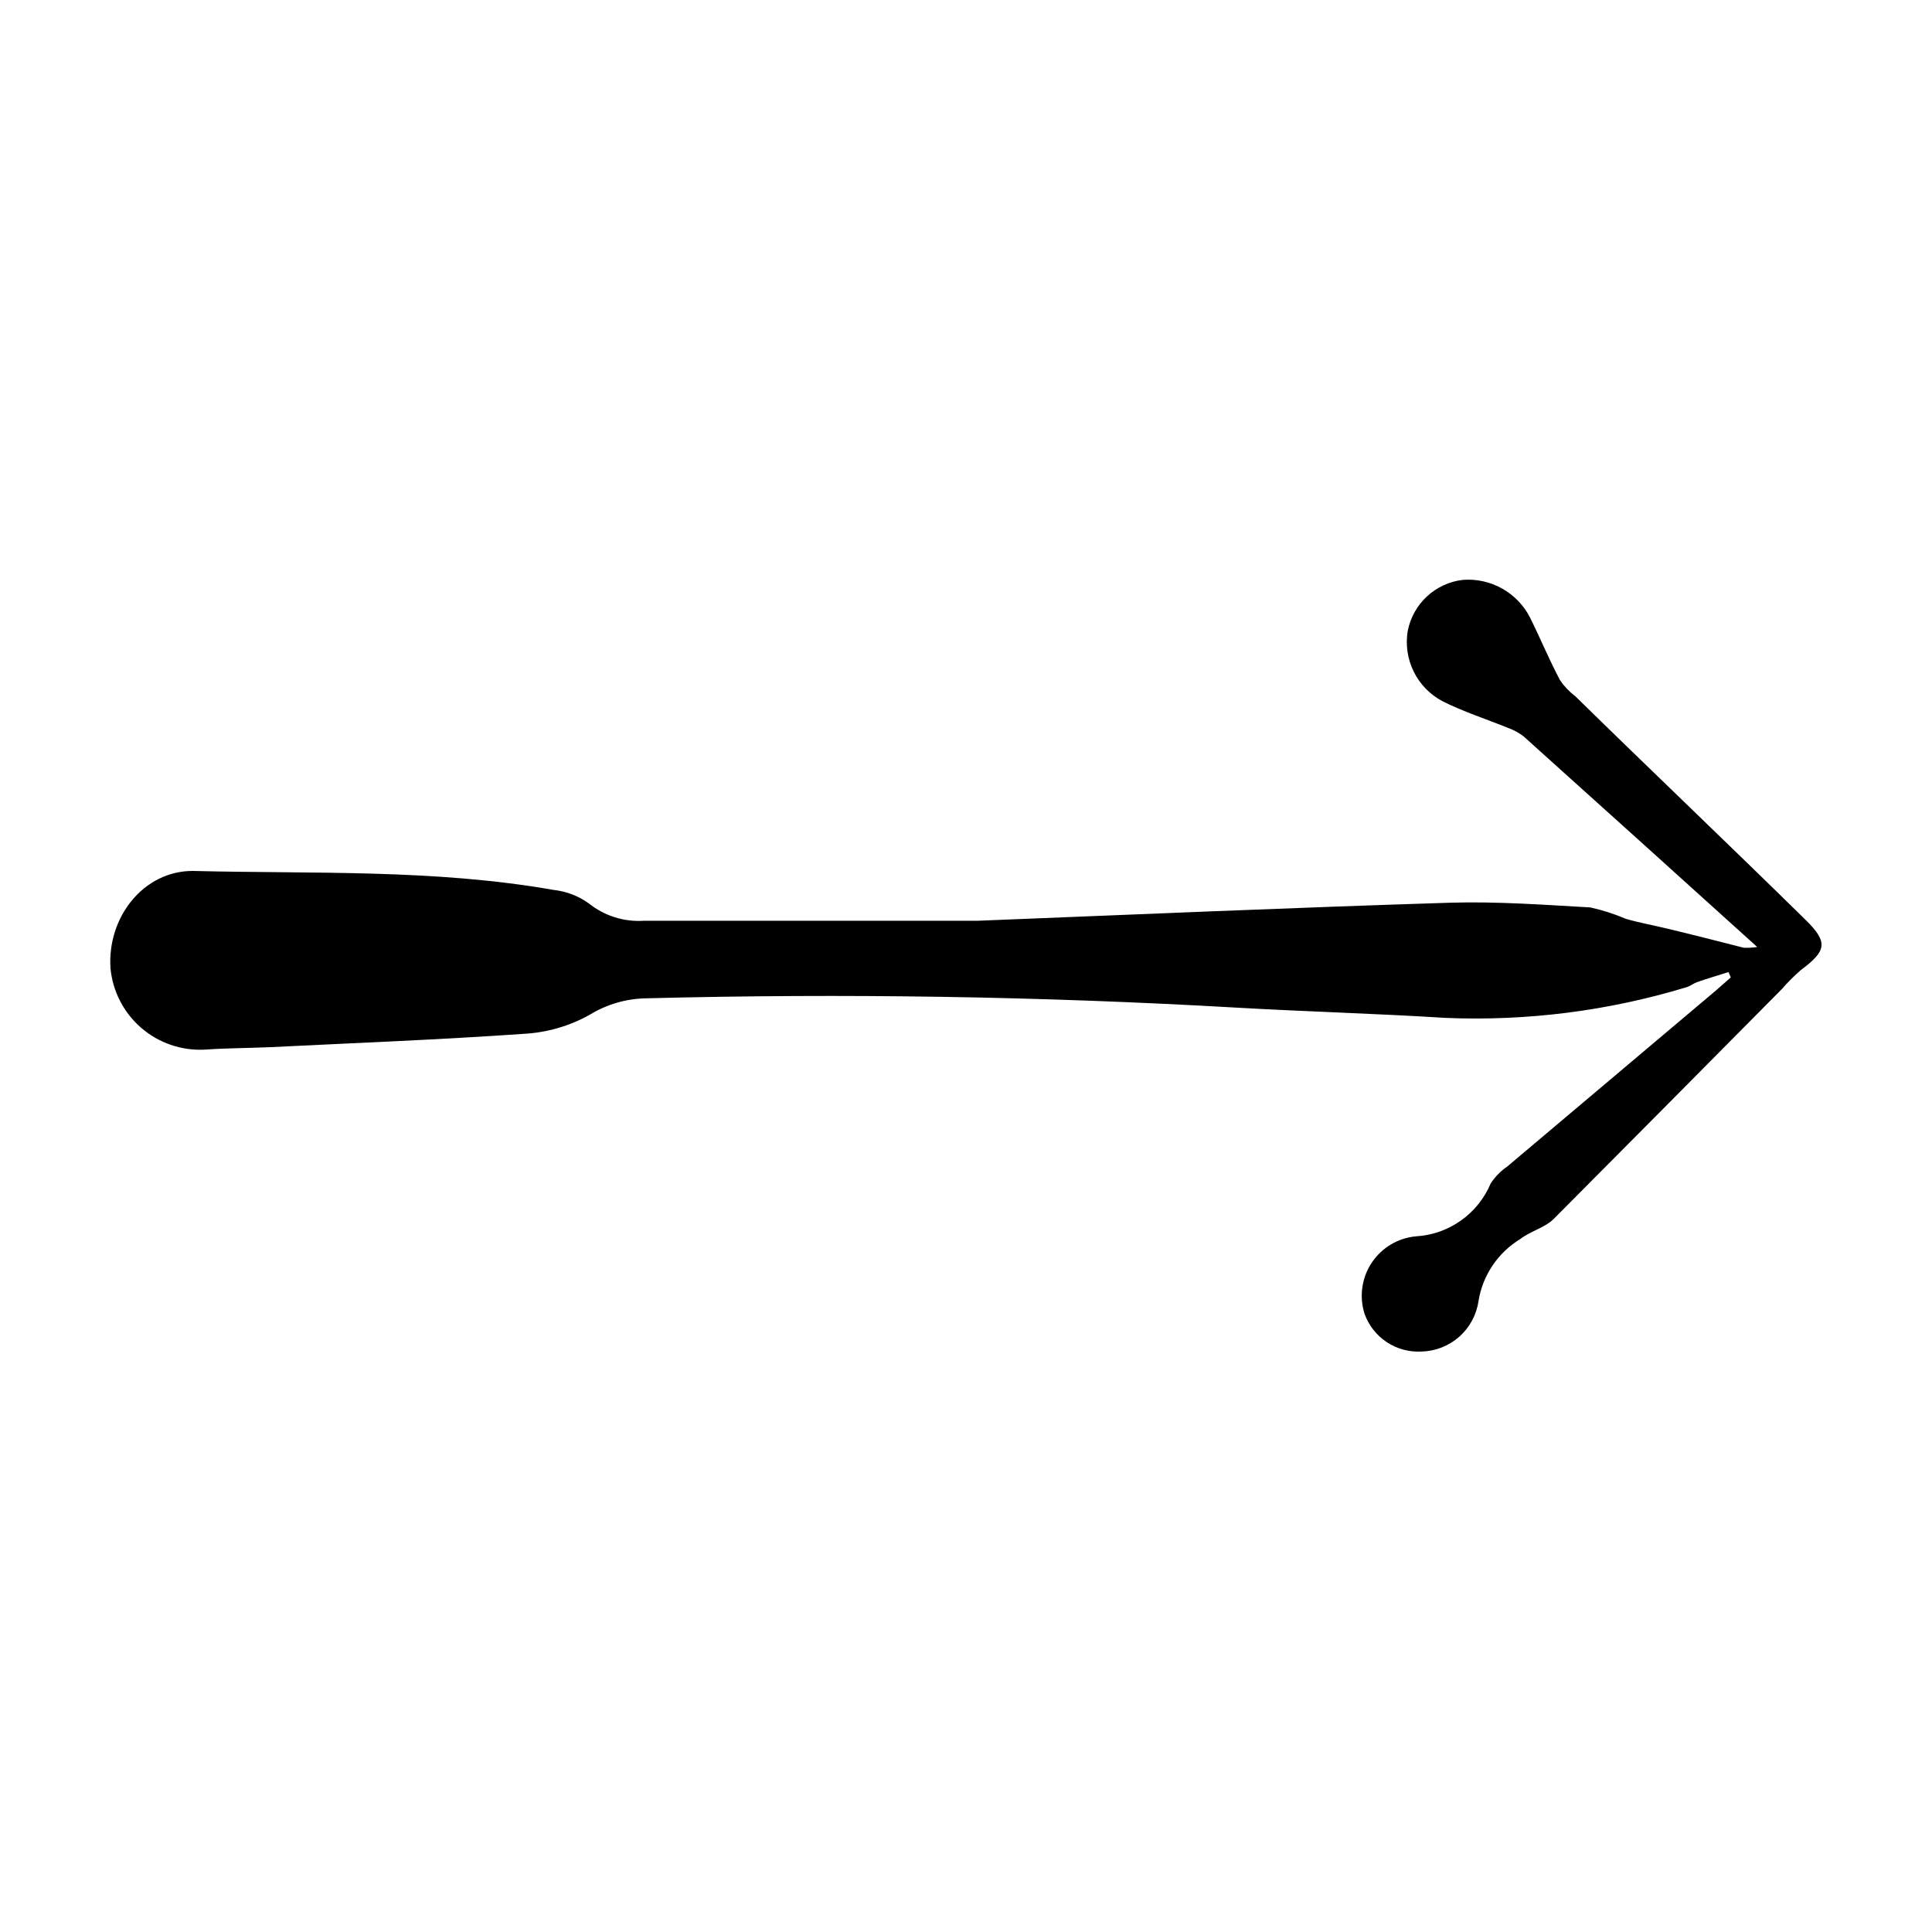
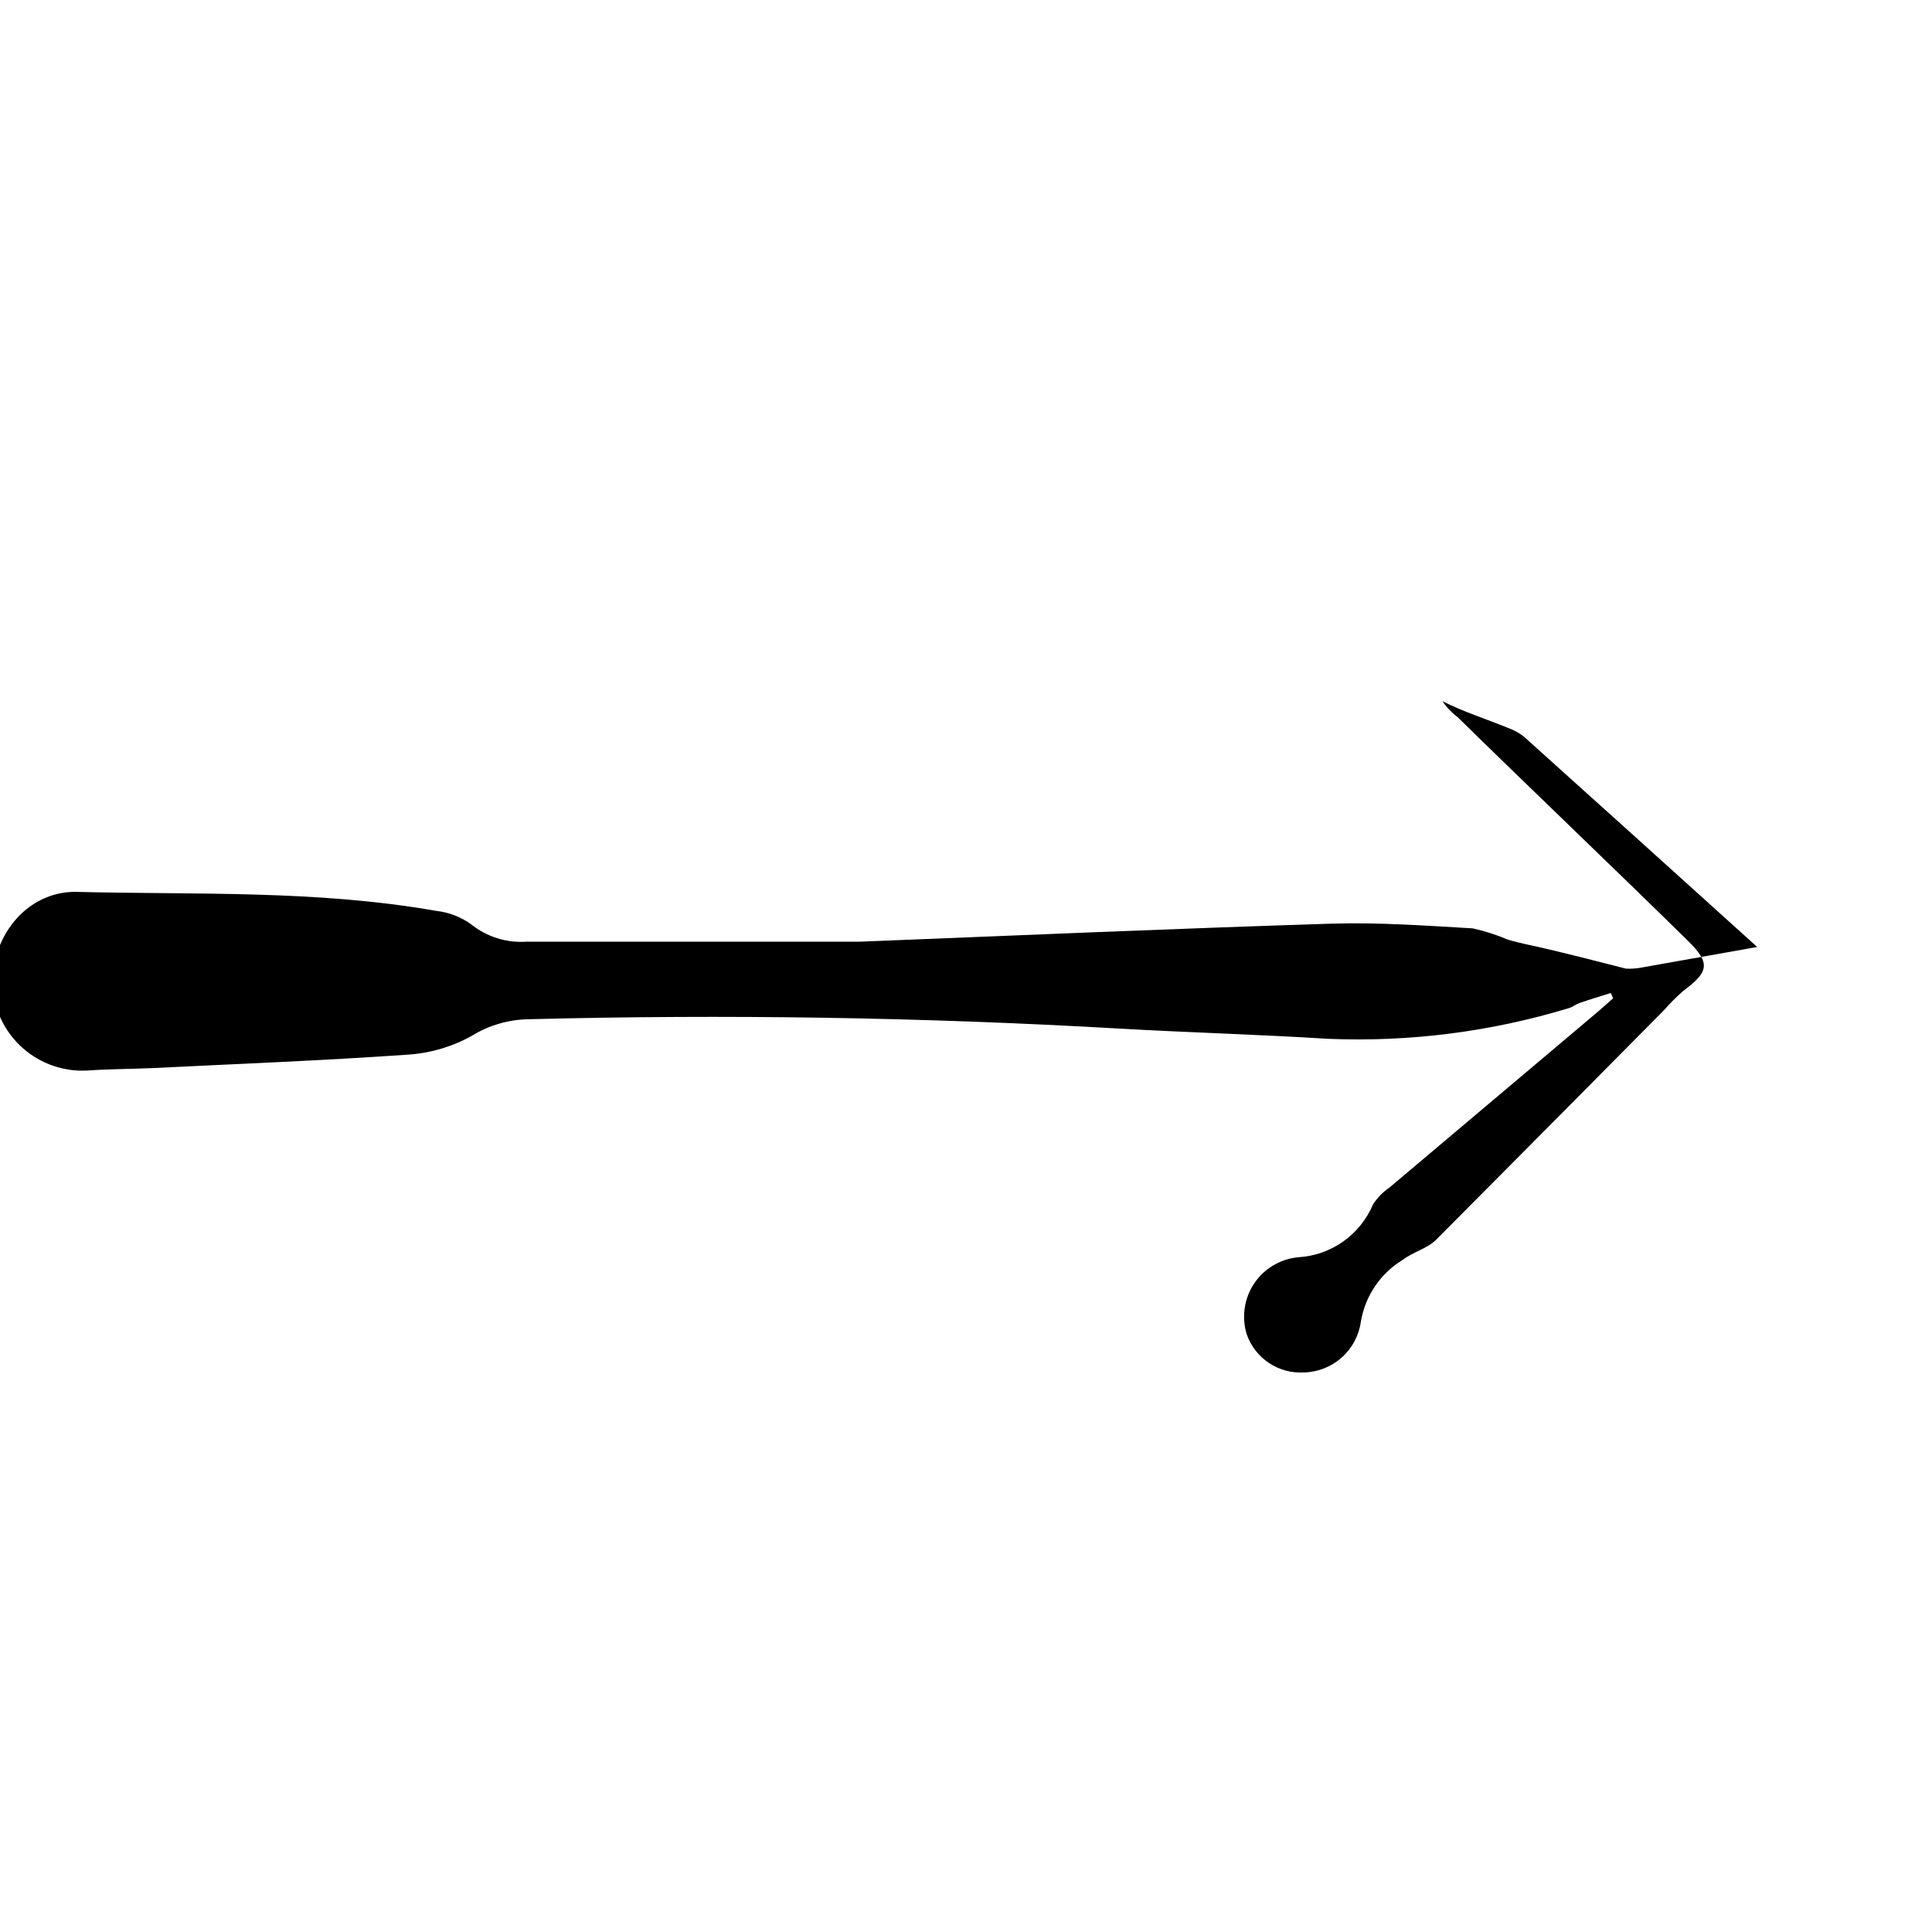
<svg xmlns="http://www.w3.org/2000/svg" fill="#000000" width="800px" height="800px" version="1.1" viewBox="144 144 512 512">
-   <path d="m609.68 394.96c-21.008-18.992-41.465-37.434-61.918-55.82v-0.004c-1.238-0.941-2.613-1.691-4.082-2.215-5.793-2.367-11.84-4.281-17.434-7.106h0.004c-3.305-1.75-5.969-4.5-7.617-7.856-1.645-3.359-2.191-7.148-1.555-10.836 0.699-3.488 2.484-6.672 5.098-9.086 2.617-2.418 5.93-3.945 9.465-4.363 3.644-0.281 7.289 0.523 10.473 2.316 3.188 1.797 5.766 4.496 7.41 7.758 2.719 5.492 5.039 11.133 7.91 16.523v0.004c1.086 1.605 2.43 3.019 3.981 4.18 20.152 19.75 40.859 39.449 61.113 59.348 6.047 5.945 5.492 8.211-1.258 13.25-1.797 1.559-3.481 3.242-5.039 5.039-20.152 20.355-40.305 40.656-60.457 60.91-2.367 2.367-6.144 3.223-8.867 5.34-5.918 3.594-9.969 9.594-11.086 16.426-0.523 3.664-2.328 7.019-5.098 9.473-2.769 2.453-6.316 3.848-10.016 3.93-3.269 0.184-6.512-0.699-9.238-2.516-2.727-1.816-4.789-4.469-5.875-7.562-1.418-4.559-0.703-9.512 1.945-13.484 2.652-3.969 6.953-6.531 11.707-6.969 4.281-0.25 8.402-1.695 11.902-4.172 3.5-2.473 6.238-5.883 7.898-9.836 1.152-1.766 2.641-3.289 4.383-4.481l55.418-46.754 3.828-3.375-0.605-1.41c-2.769 0.855-5.594 1.715-8.363 2.672-0.957 0.352-1.812 1.059-2.82 1.359v-0.004c-20.652 6.266-42.215 9.008-63.781 8.113-18.488-1.16-37.031-1.664-55.418-2.719-51.992-2.992-104.11-3.816-156.33-2.473-5.344 0.07-10.566 1.586-15.113 4.383-5.383 3-11.383 4.723-17.535 5.039-22.371 1.562-44.738 2.418-67.109 3.527-5.793 0.25-11.637 0.25-17.434 0.656h0.004c-6.125 0.297-12.133-1.777-16.766-5.793-4.637-4.016-7.547-9.664-8.121-15.773-0.906-13.551 8.766-25.793 21.762-25.793 31.891 0.805 63.883-0.555 95.723 5.039h0.004c3.324 0.367 6.496 1.582 9.219 3.523 4.16 3.356 9.434 5.012 14.762 4.637h85.246 3.176c41.766-1.664 83.531-3.477 125.3-4.785 12.293-0.352 24.688 0.555 36.98 1.258h-0.004c3.231 0.711 6.383 1.723 9.422 3.023 3.629 1.059 7.406 1.715 11.082 2.621 6.75 1.613 13.453 3.324 20.152 5.039v-0.004c1.199 0.055 2.394-0.016 3.578-0.199z" />
+   <path d="m609.68 394.96c-21.008-18.992-41.465-37.434-61.918-55.82v-0.004c-1.238-0.941-2.613-1.691-4.082-2.215-5.793-2.367-11.84-4.281-17.434-7.106h0.004v0.004c1.086 1.605 2.43 3.019 3.981 4.18 20.152 19.75 40.859 39.449 61.113 59.348 6.047 5.945 5.492 8.211-1.258 13.25-1.797 1.559-3.481 3.242-5.039 5.039-20.152 20.355-40.305 40.656-60.457 60.91-2.367 2.367-6.144 3.223-8.867 5.34-5.918 3.594-9.969 9.594-11.086 16.426-0.523 3.664-2.328 7.019-5.098 9.473-2.769 2.453-6.316 3.848-10.016 3.93-3.269 0.184-6.512-0.699-9.238-2.516-2.727-1.816-4.789-4.469-5.875-7.562-1.418-4.559-0.703-9.512 1.945-13.484 2.652-3.969 6.953-6.531 11.707-6.969 4.281-0.25 8.402-1.695 11.902-4.172 3.5-2.473 6.238-5.883 7.898-9.836 1.152-1.766 2.641-3.289 4.383-4.481l55.418-46.754 3.828-3.375-0.605-1.41c-2.769 0.855-5.594 1.715-8.363 2.672-0.957 0.352-1.812 1.059-2.82 1.359v-0.004c-20.652 6.266-42.215 9.008-63.781 8.113-18.488-1.16-37.031-1.664-55.418-2.719-51.992-2.992-104.11-3.816-156.33-2.473-5.344 0.07-10.566 1.586-15.113 4.383-5.383 3-11.383 4.723-17.535 5.039-22.371 1.562-44.738 2.418-67.109 3.527-5.793 0.25-11.637 0.25-17.434 0.656h0.004c-6.125 0.297-12.133-1.777-16.766-5.793-4.637-4.016-7.547-9.664-8.121-15.773-0.906-13.551 8.766-25.793 21.762-25.793 31.891 0.805 63.883-0.555 95.723 5.039h0.004c3.324 0.367 6.496 1.582 9.219 3.523 4.16 3.356 9.434 5.012 14.762 4.637h85.246 3.176c41.766-1.664 83.531-3.477 125.3-4.785 12.293-0.352 24.688 0.555 36.98 1.258h-0.004c3.231 0.711 6.383 1.723 9.422 3.023 3.629 1.059 7.406 1.715 11.082 2.621 6.75 1.613 13.453 3.324 20.152 5.039v-0.004c1.199 0.055 2.394-0.016 3.578-0.199z" />
</svg>